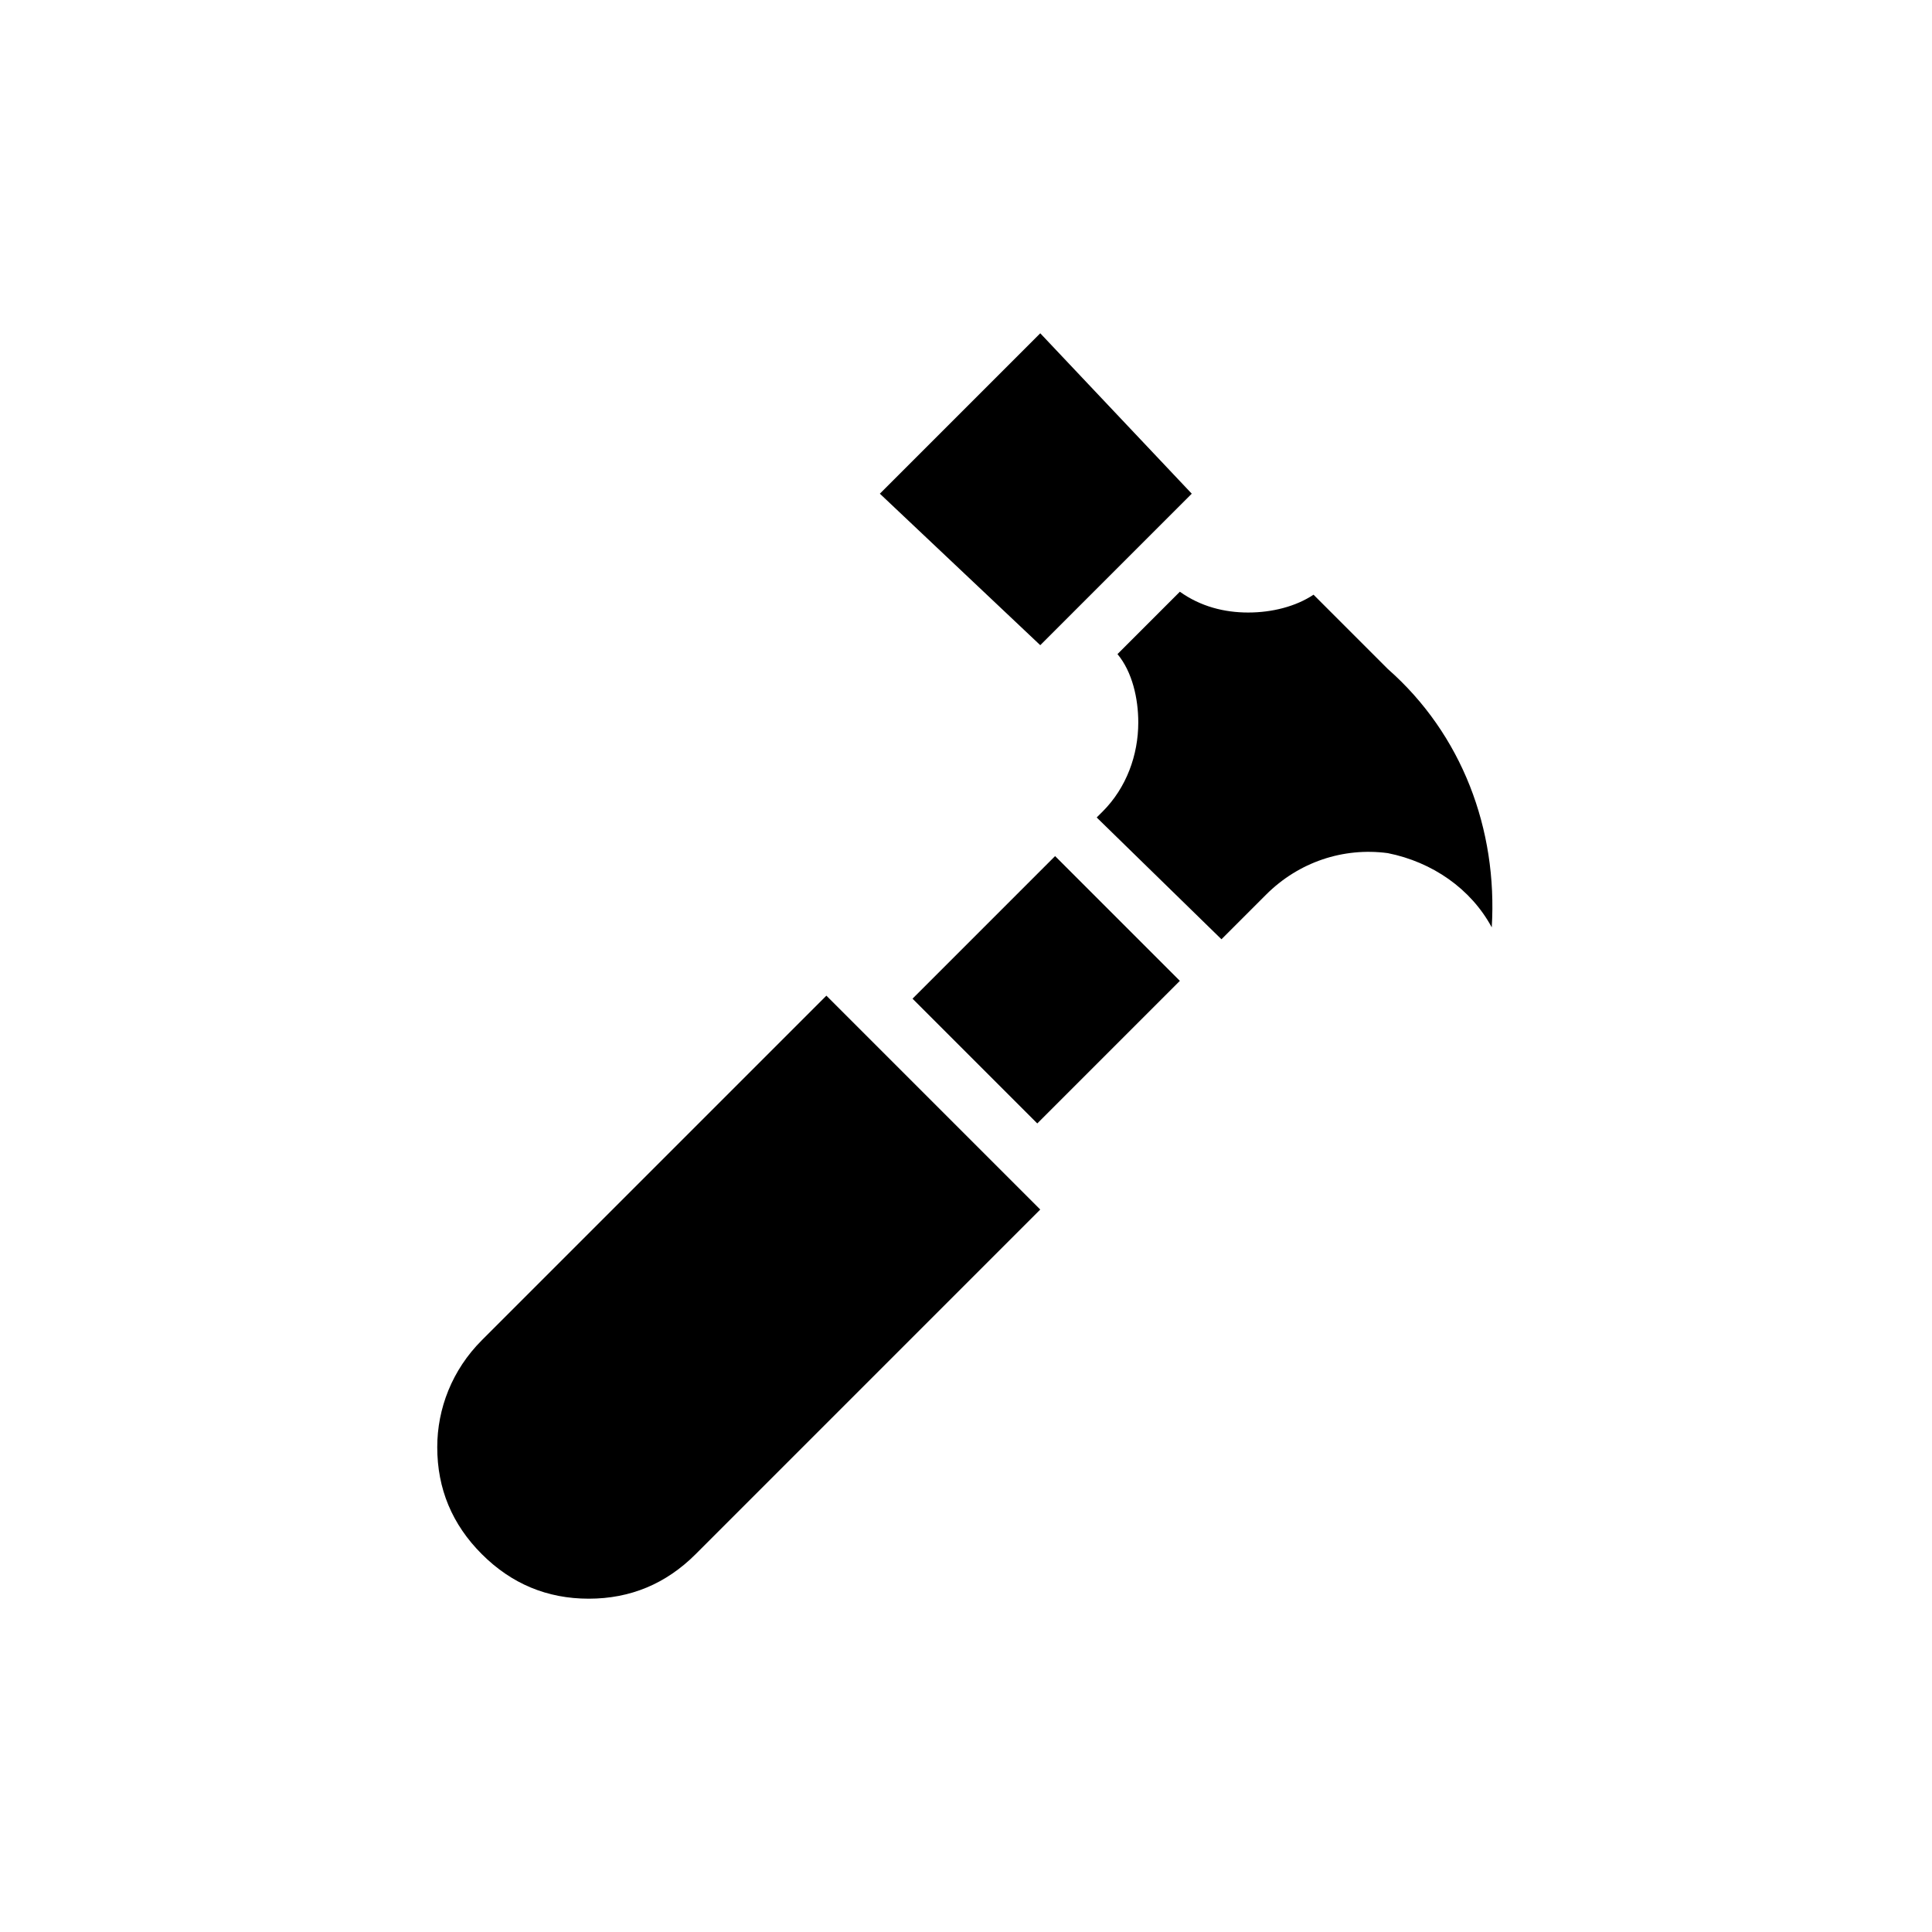
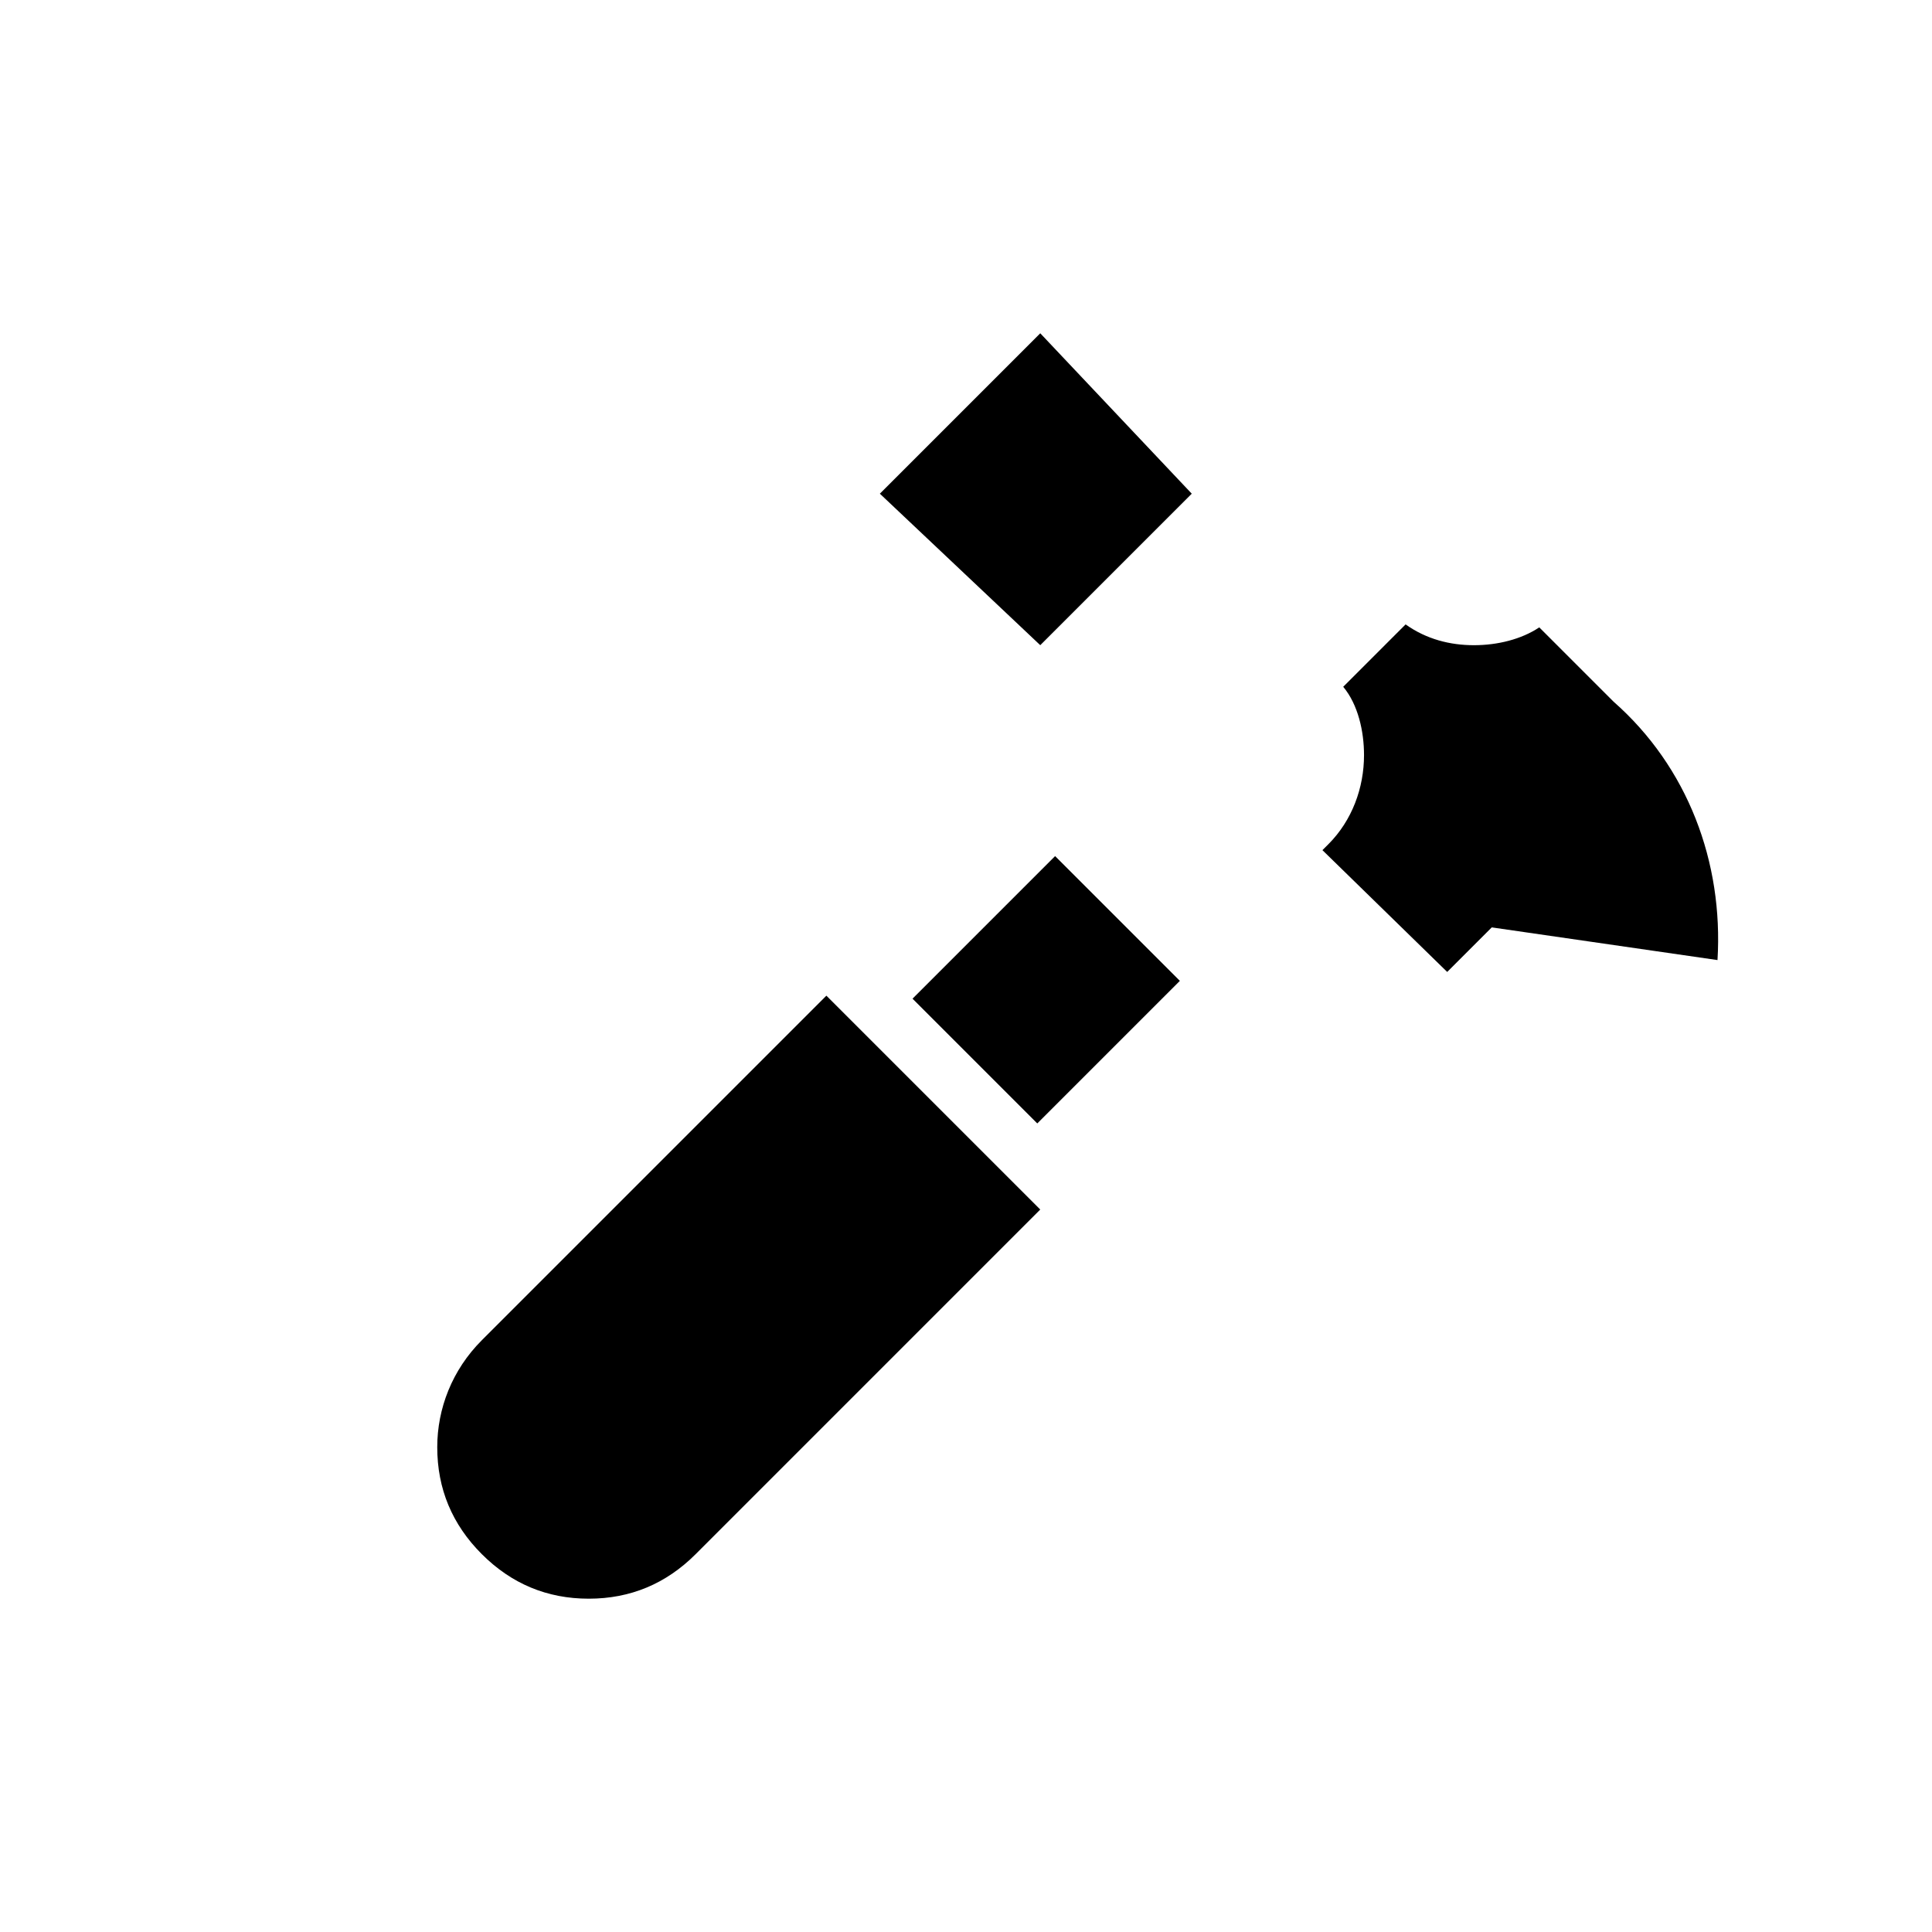
<svg xmlns="http://www.w3.org/2000/svg" fill="#000000" width="800px" height="800px" version="1.1" viewBox="144 144 512 512">
-   <path d="m419.68 314.98-42.508-40.148 42.508-42.508 40.148 42.508zm-91.316 240.88c-7.871 7.871-17.32 11.809-28.34 11.809-11.02 0-20.469-3.938-28.34-11.809-7.871-7.871-11.809-17.32-11.809-28.34 0-10.234 3.938-20.469 11.809-28.34l91.316-91.316 56.676 56.676zm90.527-114.14-33.062-33.062 37.785-37.785 33.062 33.062zm120.44-51.953c-5.512-10.234-15.742-17.32-27.551-19.68-11.809-1.574-23.617 2.363-32.273 11.02l-11.809 11.809-33.062-32.277 1.574-1.574c6.297-6.297 9.445-14.957 9.445-23.617 0-6.297-1.574-13.383-5.512-18.105l16.531-16.531c5.512 3.938 11.809 5.512 18.105 5.512s12.594-1.574 17.32-4.723l19.68 19.68c19.68 17.32 29.125 42.512 27.551 68.488z" />
+   <path d="m419.68 314.98-42.508-40.148 42.508-42.508 40.148 42.508zm-91.316 240.88c-7.871 7.871-17.32 11.809-28.34 11.809-11.02 0-20.469-3.938-28.34-11.809-7.871-7.871-11.809-17.32-11.809-28.34 0-10.234 3.938-20.469 11.809-28.34l91.316-91.316 56.676 56.676zm90.527-114.14-33.062-33.062 37.785-37.785 33.062 33.062zm120.44-51.953l-11.809 11.809-33.062-32.277 1.574-1.574c6.297-6.297 9.445-14.957 9.445-23.617 0-6.297-1.574-13.383-5.512-18.105l16.531-16.531c5.512 3.938 11.809 5.512 18.105 5.512s12.594-1.574 17.32-4.723l19.68 19.68c19.68 17.32 29.125 42.512 27.551 68.488z" />
</svg>